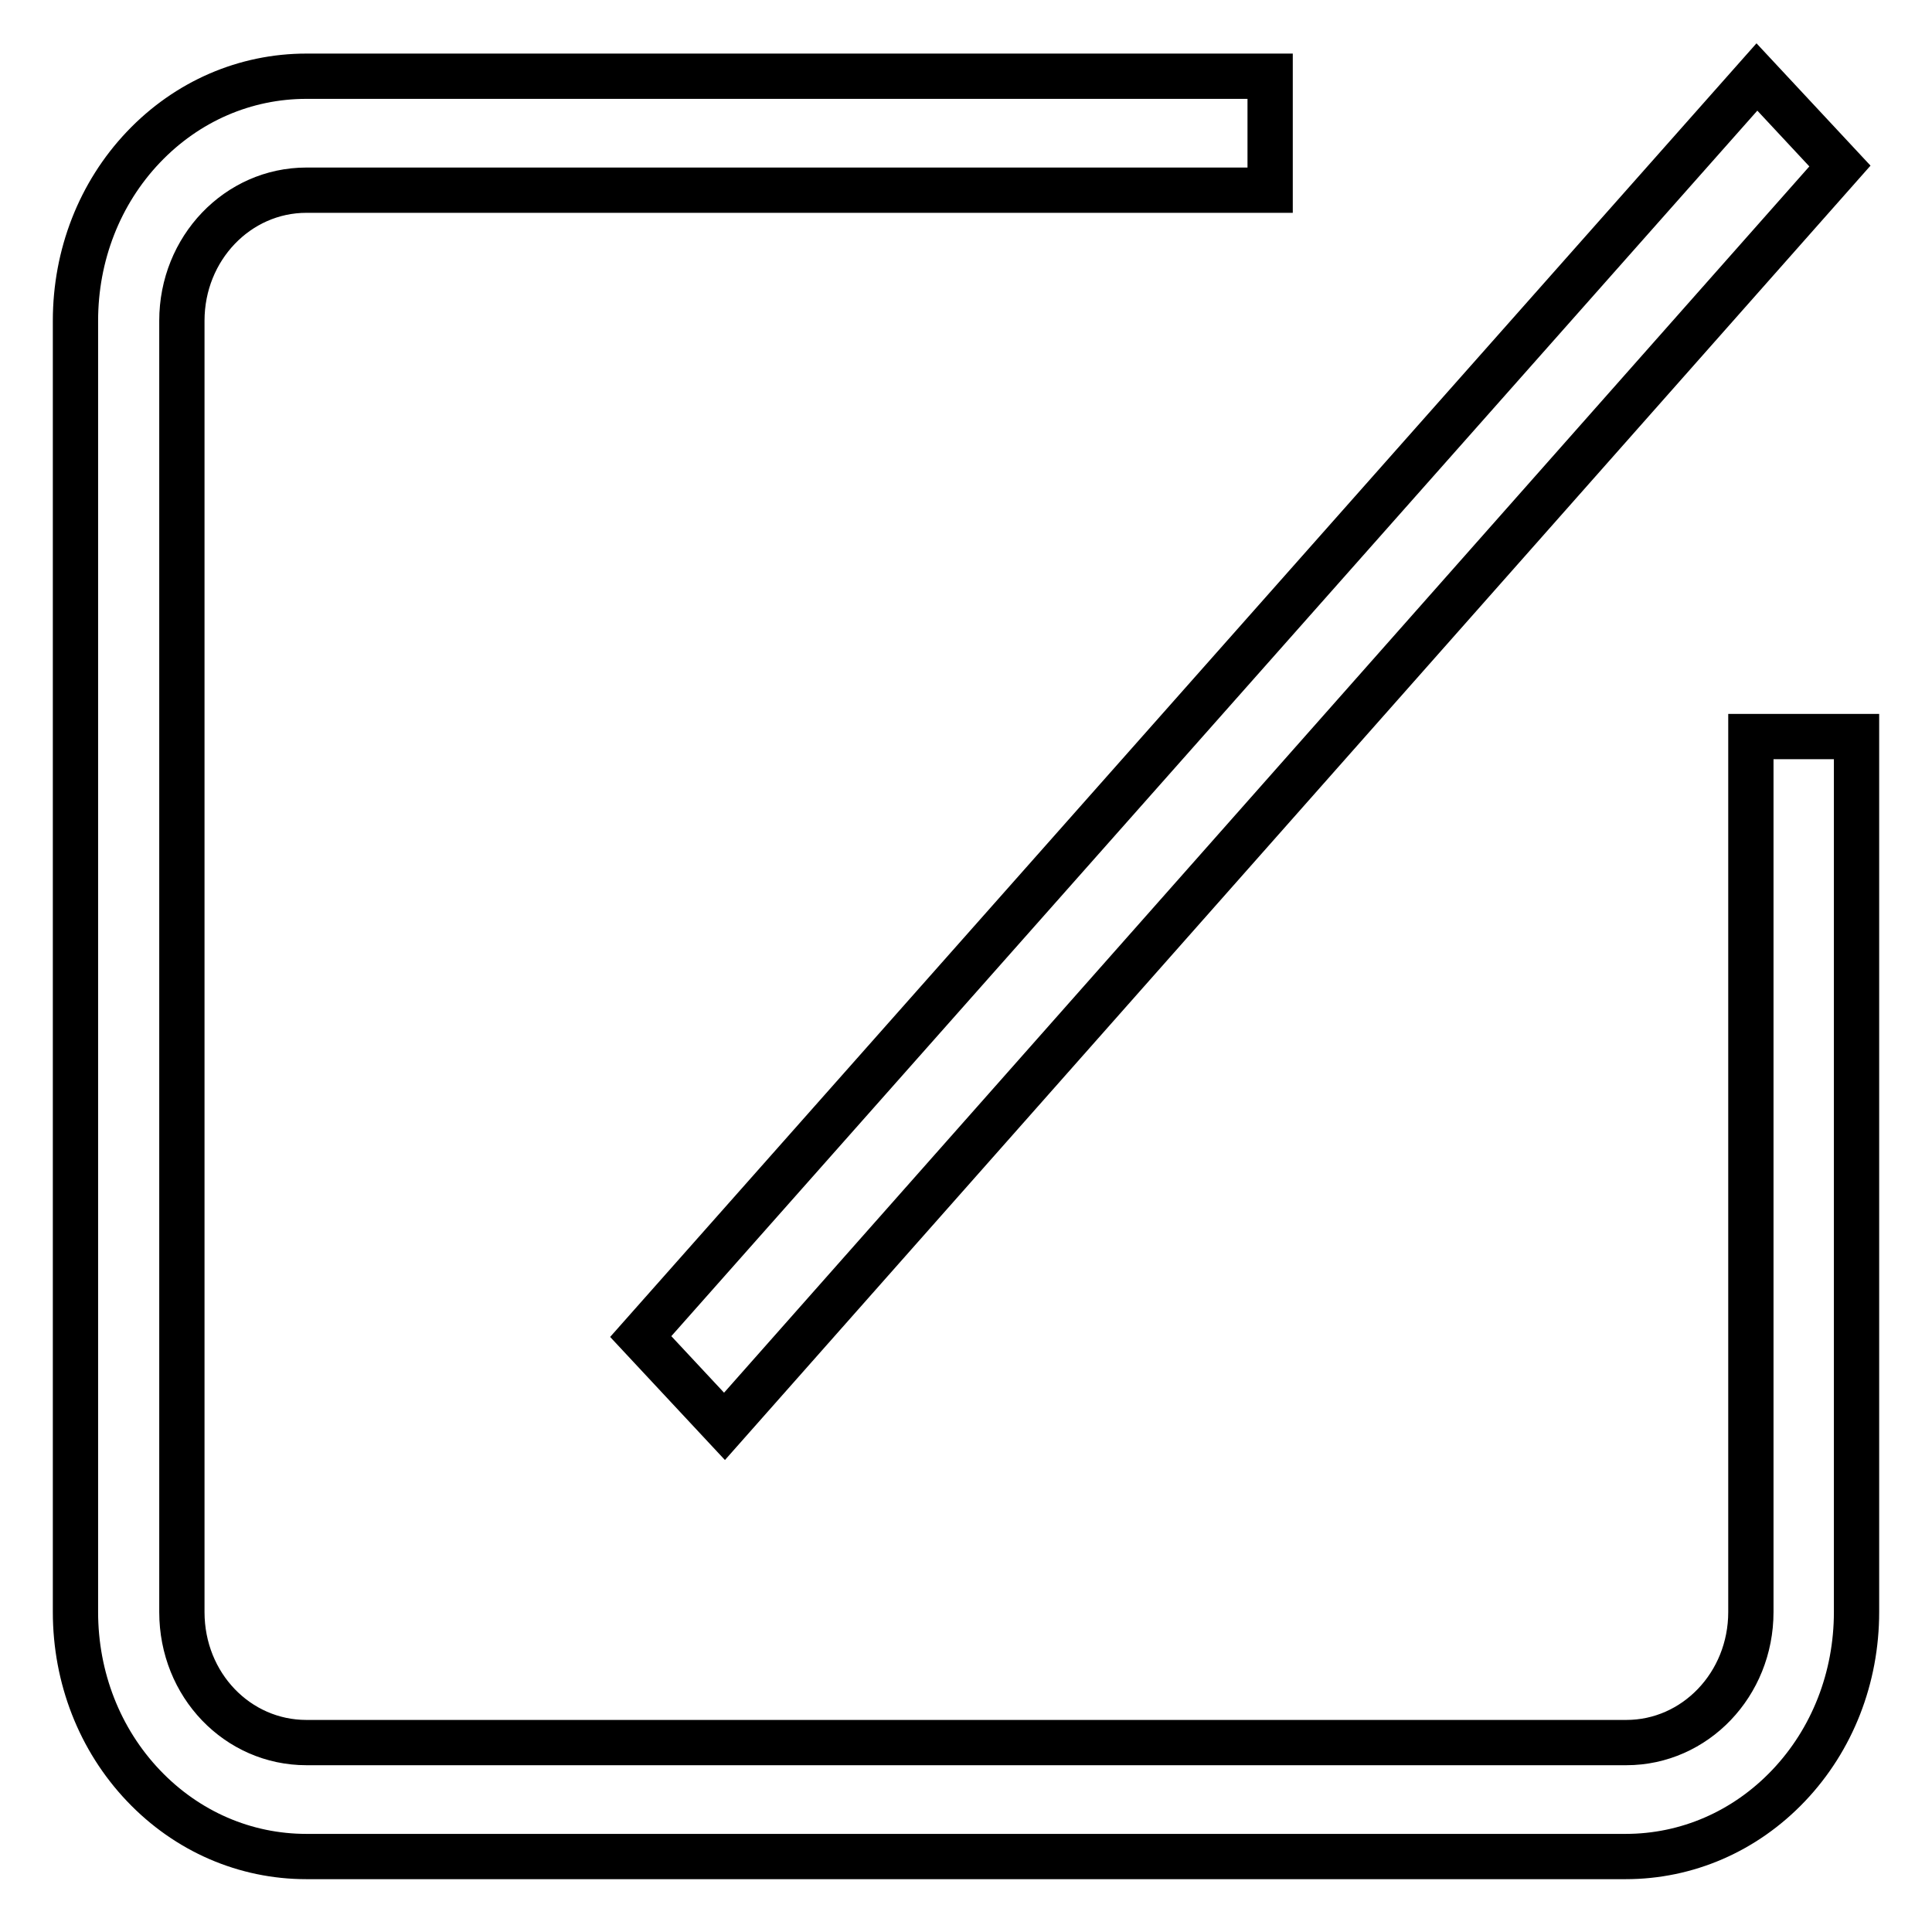
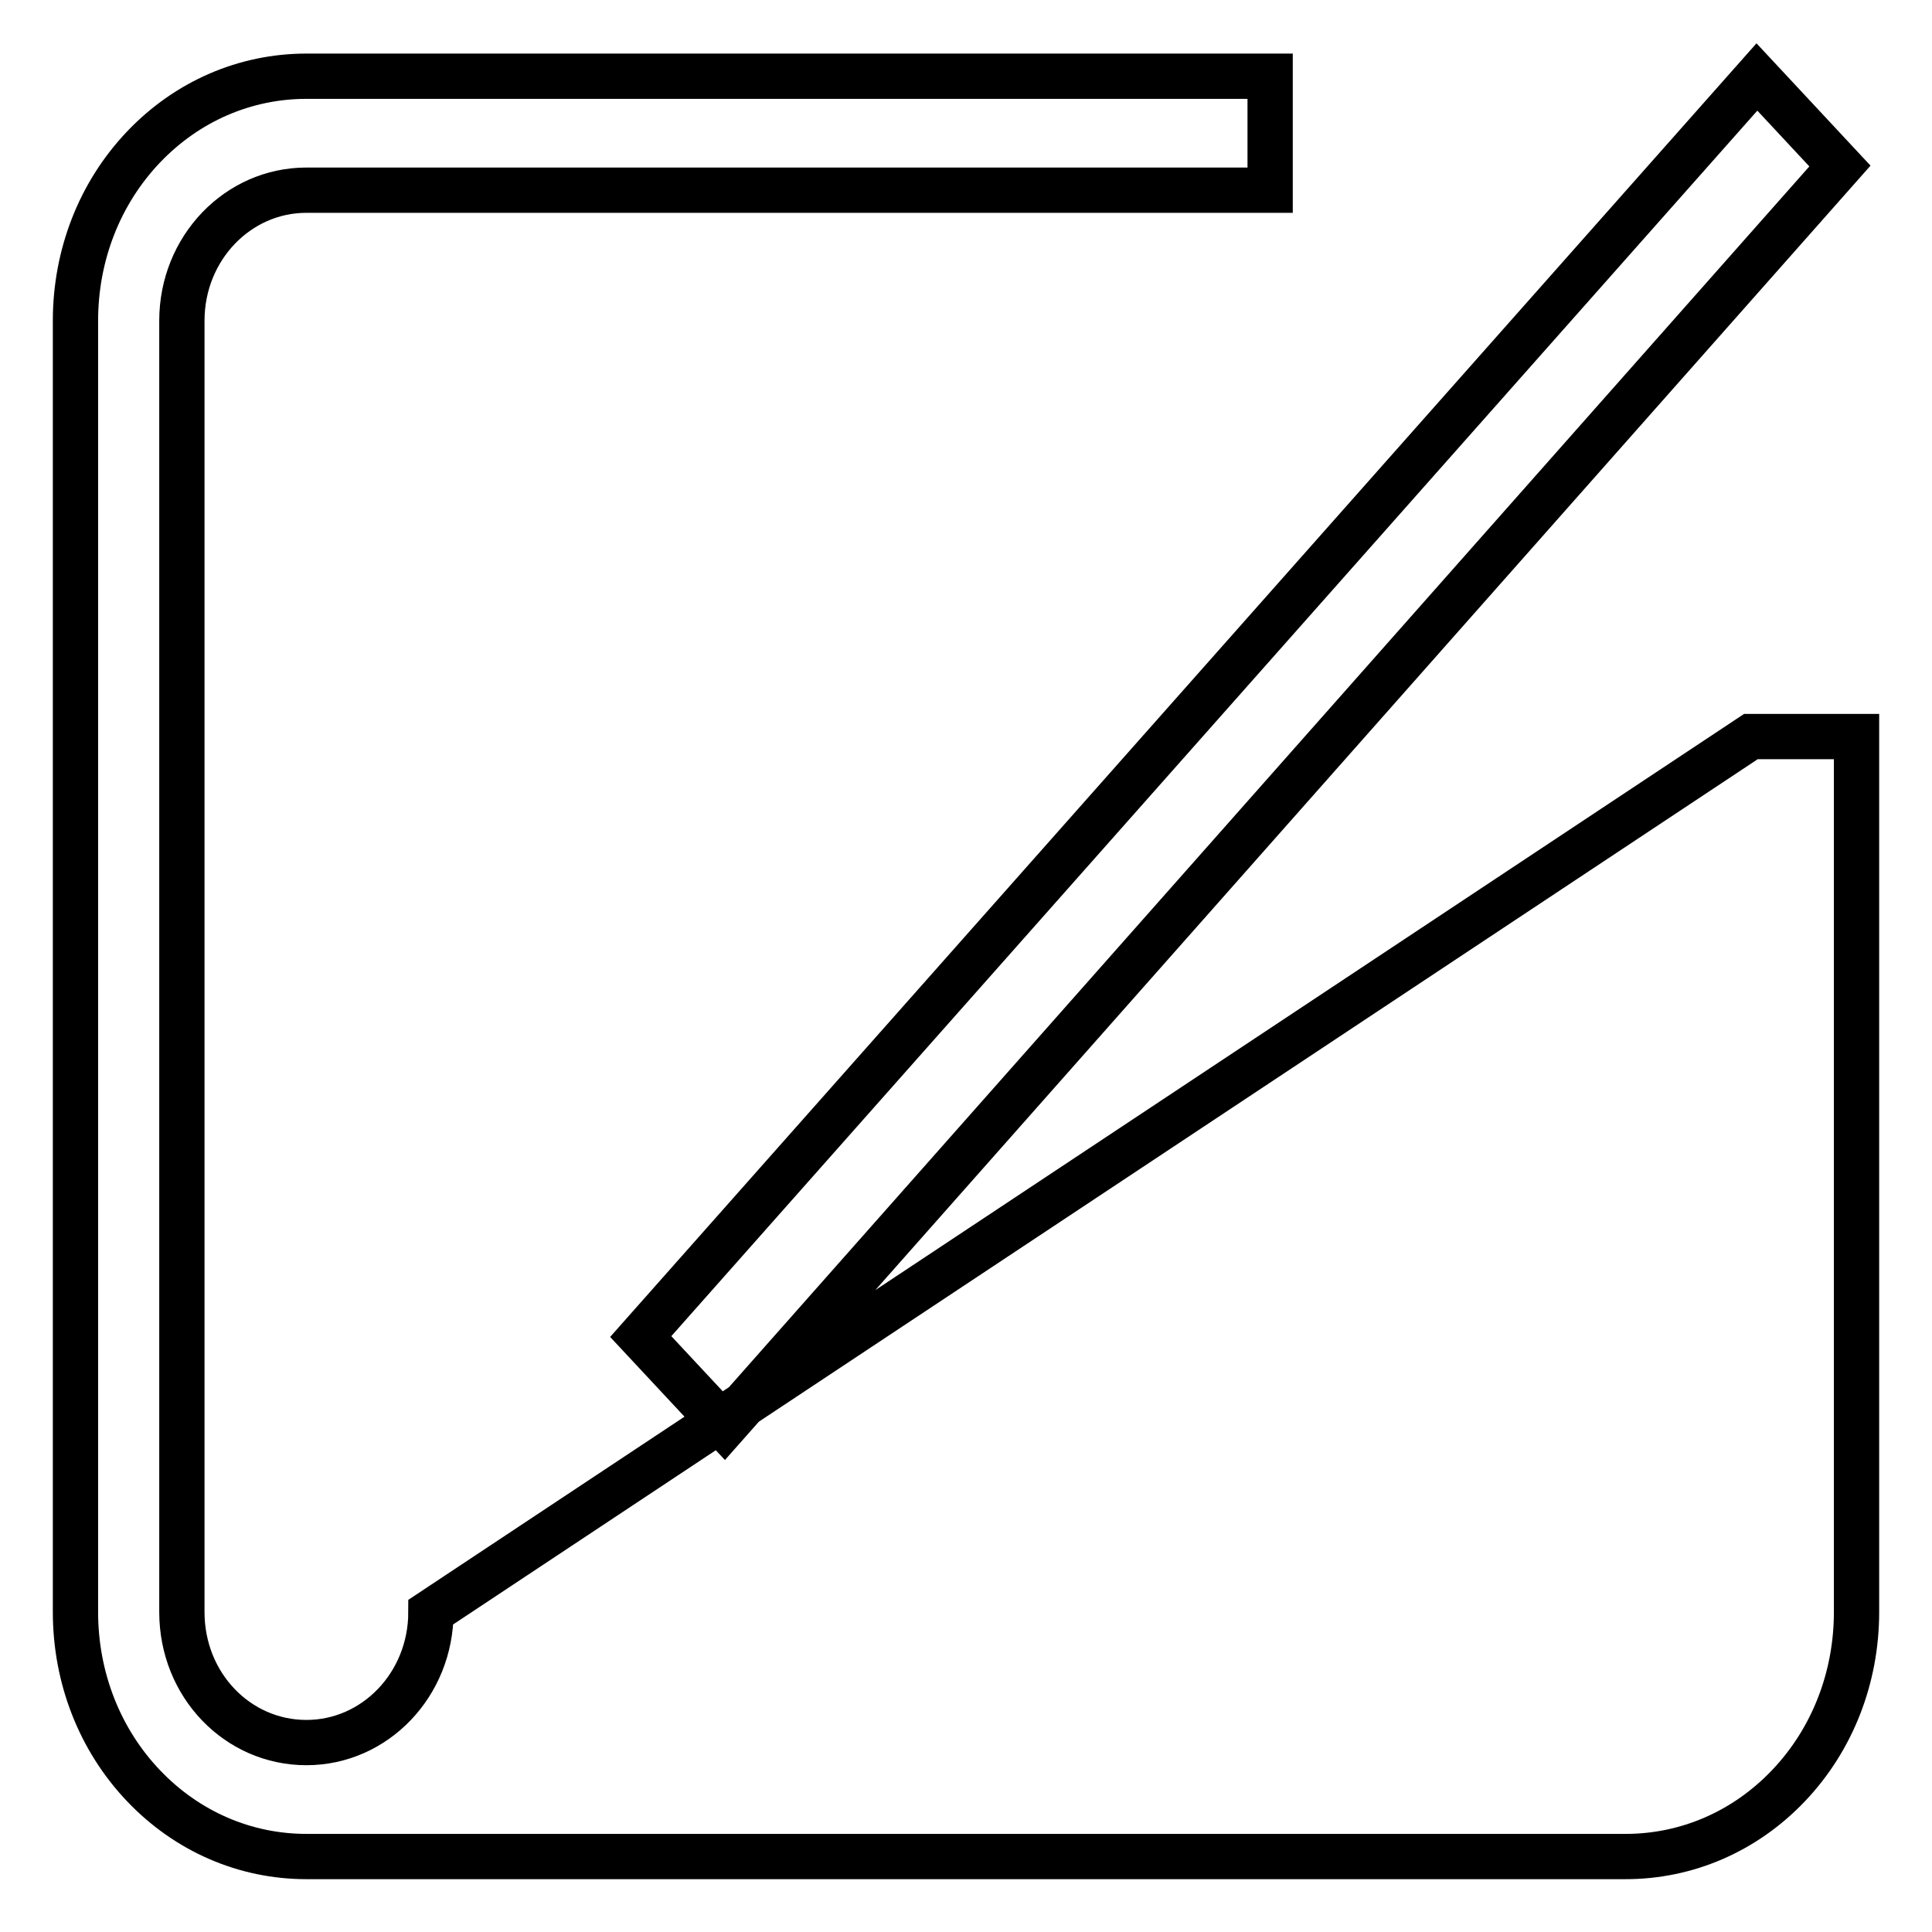
<svg xmlns="http://www.w3.org/2000/svg" version="1.1" x="0px" y="0px" viewBox="0 0 256 256" enable-background="new 0 0 256 256" xml:space="preserve">
  <g>
-     <path stroke-width="6" fill-opacity="0" stroke="#000000" d="M96,189L243.8,22l-11-11.8L84.9,177.1L96,189z M232,97.6h14v116c0,8.7-3.2,16.9-9,23 c-5.8,6.1-13.5,9.4-21.6,9.4H40.6c-8.1,0-15.8-3.3-21.6-9.4s-9-14.3-9-23V42.5c0-8.7,3.2-16.9,9-23c5.8-6.1,13.5-9.4,21.6-9.4 h127.7v15.1H40.6c-9.1,0-16.5,7.7-16.5,17.3v171.1c0,9.7,7.4,17.3,16.5,17.3h174.9c9.1,0,16.5-7.7,16.5-17.3L232,97.6L232,97.6z" />
+     <path stroke-width="6" fill-opacity="0" stroke="#000000" d="M96,189L243.8,22l-11-11.8L84.9,177.1L96,189z M232,97.6h14v116c0,8.7-3.2,16.9-9,23 c-5.8,6.1-13.5,9.4-21.6,9.4H40.6c-8.1,0-15.8-3.3-21.6-9.4s-9-14.3-9-23V42.5c0-8.7,3.2-16.9,9-23c5.8-6.1,13.5-9.4,21.6-9.4 h127.7v15.1H40.6c-9.1,0-16.5,7.7-16.5,17.3v171.1c0,9.7,7.4,17.3,16.5,17.3c9.1,0,16.5-7.7,16.5-17.3L232,97.6L232,97.6z" />
  </g>
</svg>